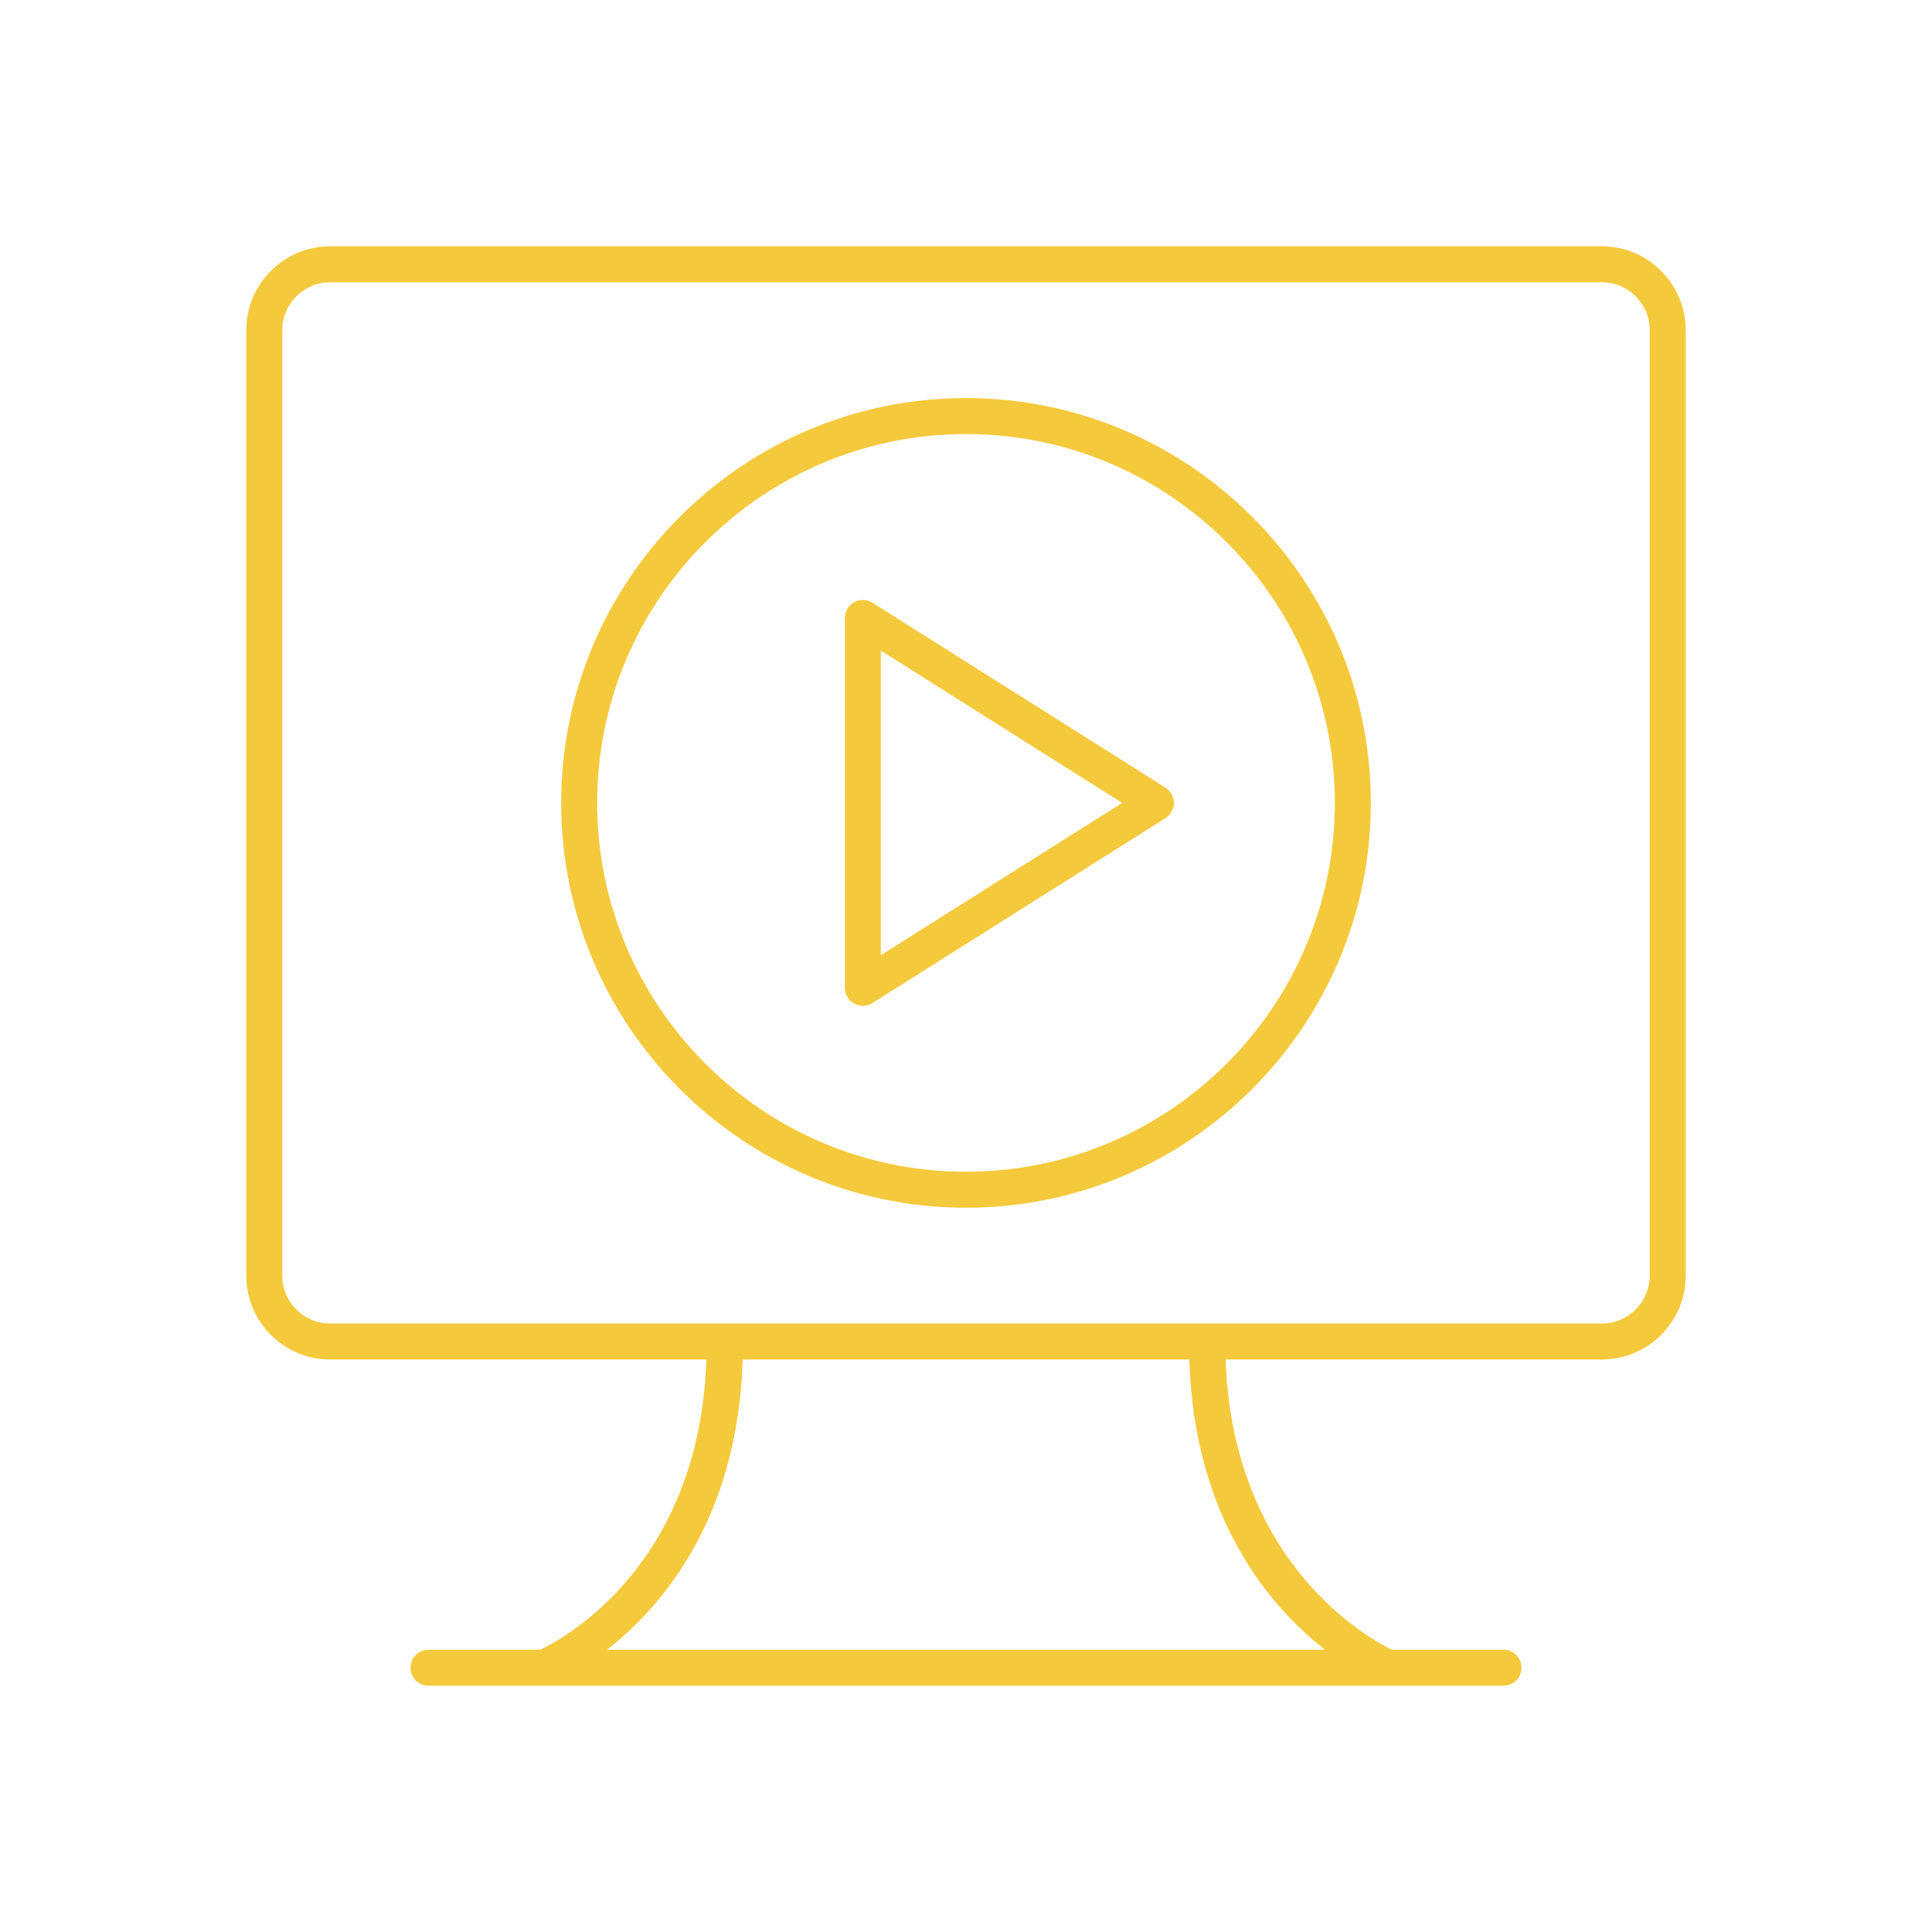
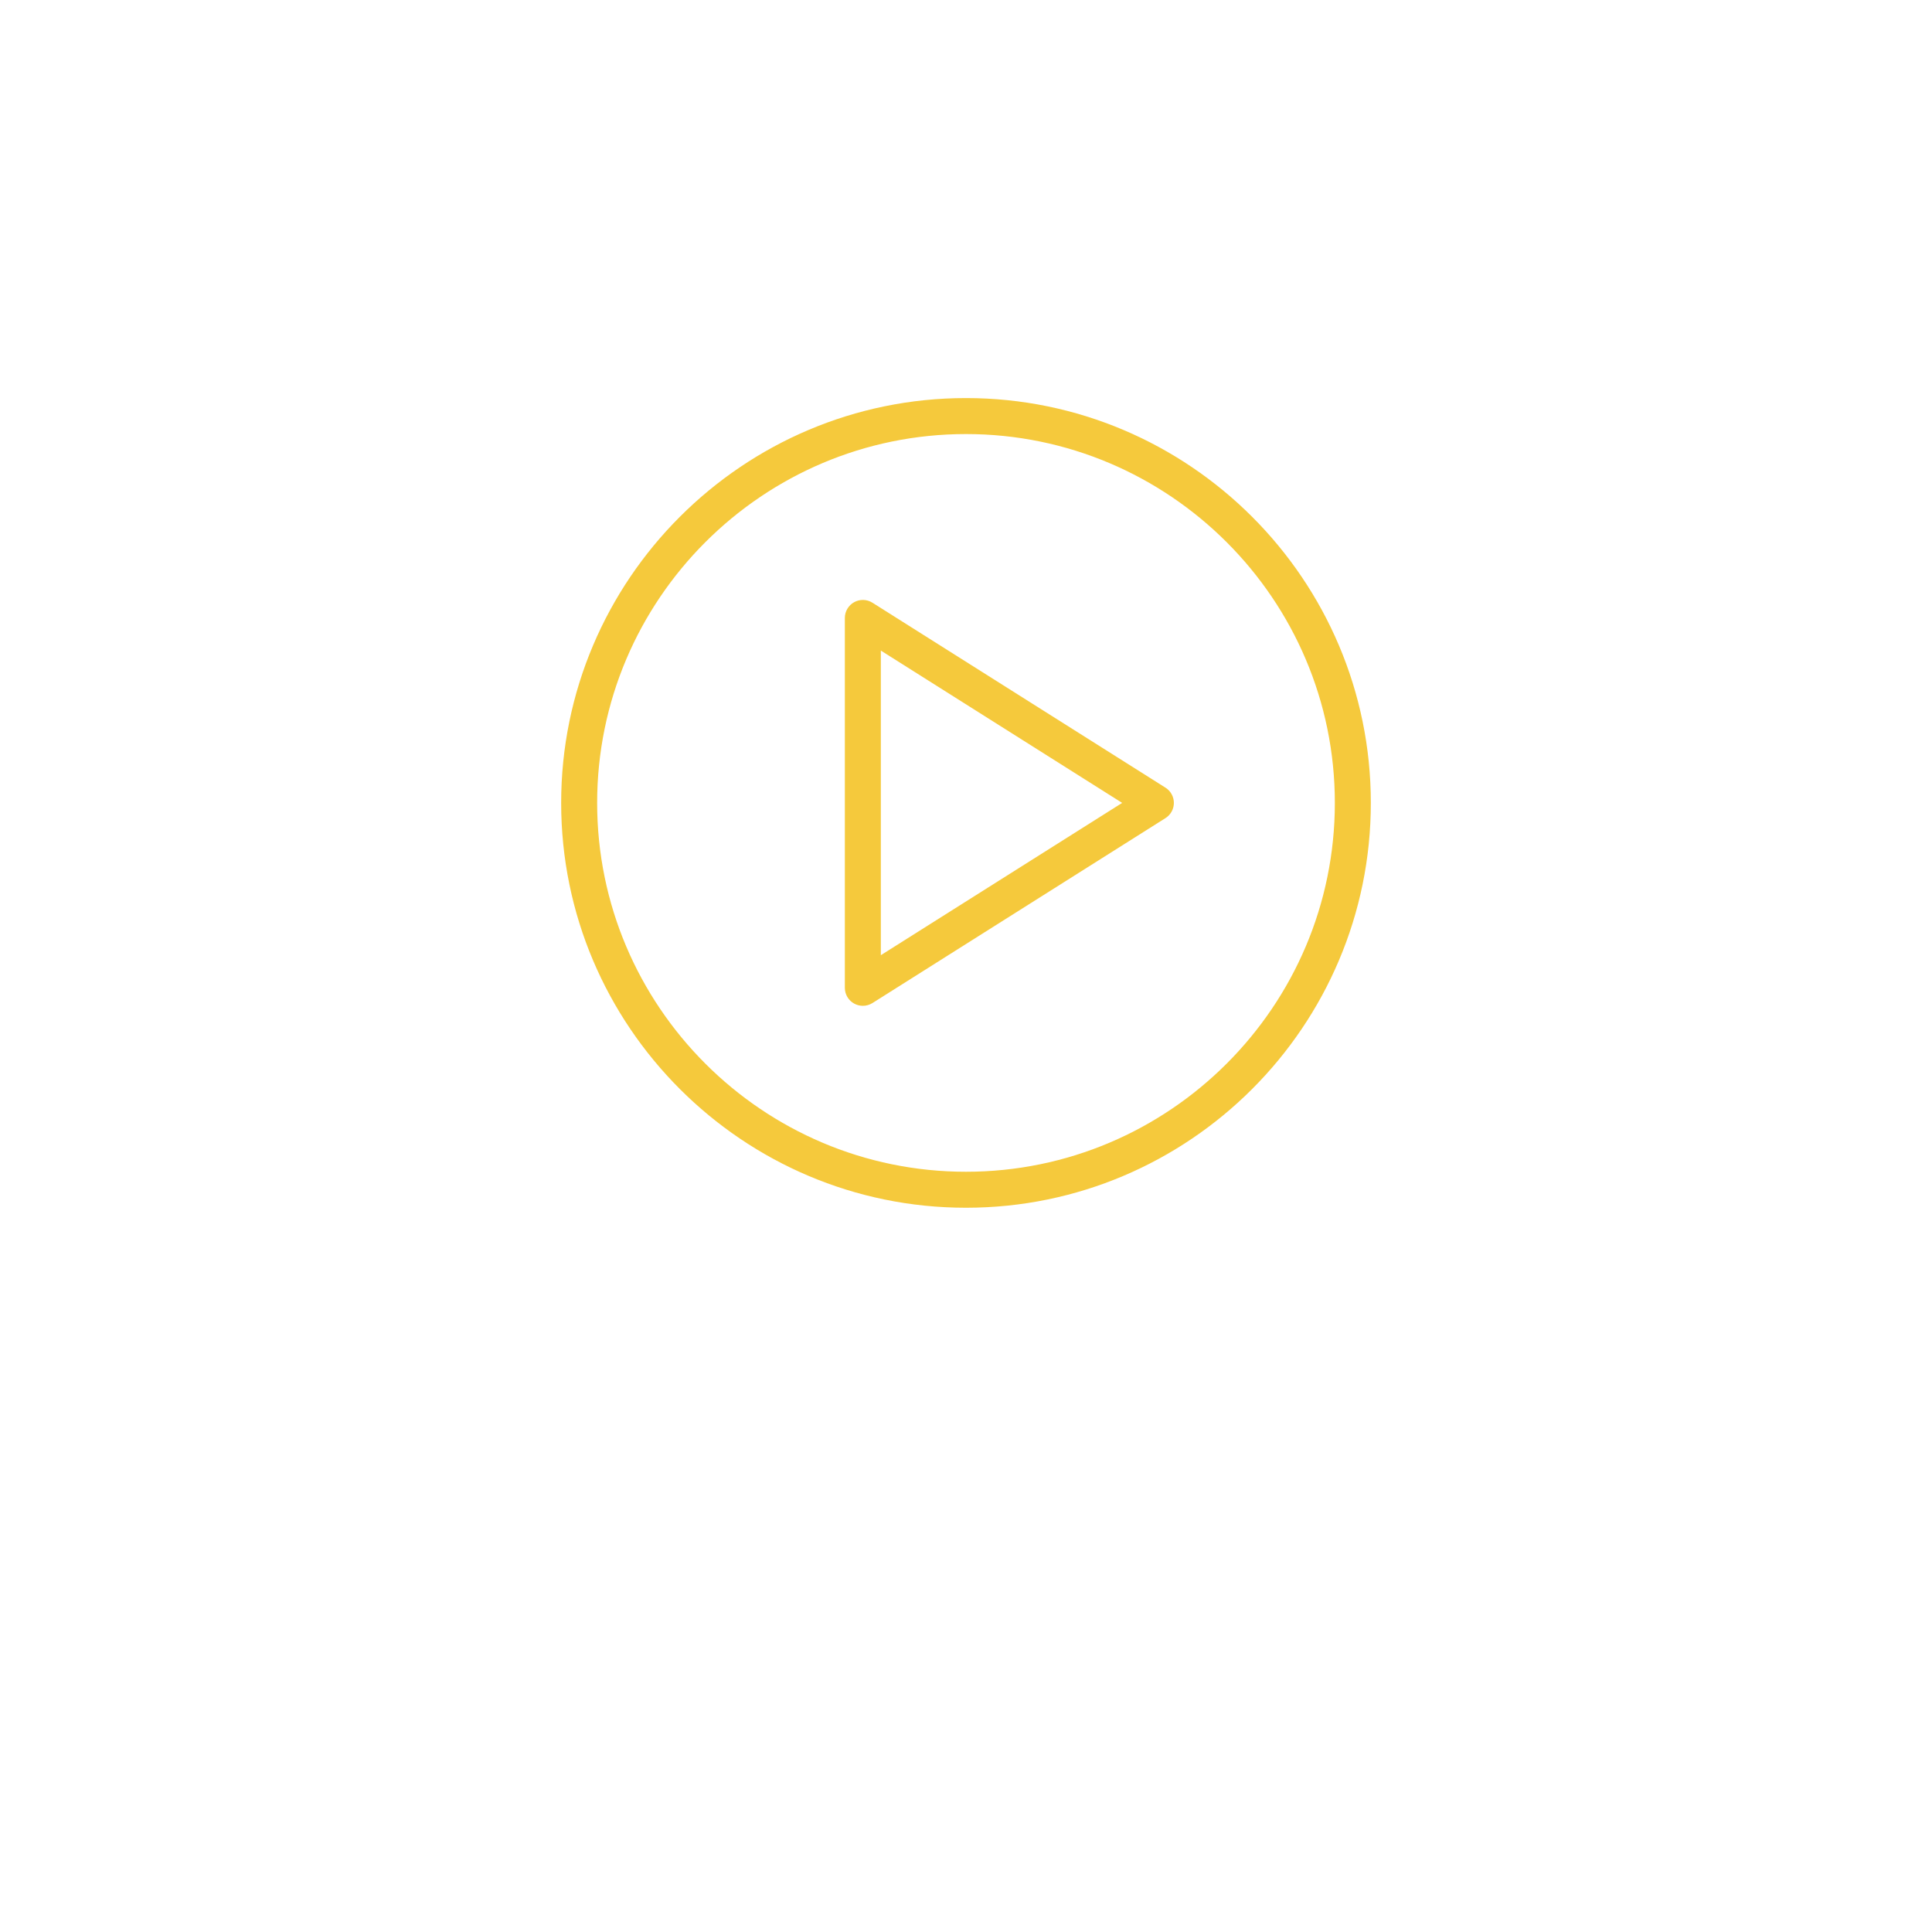
<svg xmlns="http://www.w3.org/2000/svg" width="706" height="706" viewBox="0 0 706 706" fill="none">
-   <path d="M585.342 90H120.655C103.753 90 90 103.755 90 120.655V466.147C90 483.048 103.755 496.801 120.655 496.801H258.131C255.608 572.127 205.847 598.879 197.398 602.846H156.583C152.951 602.846 150.007 605.786 150.007 609.423C150.007 613.056 152.946 616 156.583 616H549.415C553.048 616 555.992 613.06 555.992 609.423C555.992 605.791 553.052 602.846 549.415 602.846H508.639C500.819 599.099 450.443 571.833 447.879 496.801H585.343C602.244 496.797 615.997 483.047 615.997 466.147V120.655C615.997 103.753 602.243 90 585.343 90H585.342ZM484.162 602.849H221.832C241.915 587.118 269.645 554.944 271.401 496.804H434.602C436.354 554.945 464.082 587.118 484.167 602.849H484.162ZM602.852 466.148C602.852 475.797 595 483.649 585.351 483.649H120.652C110.998 483.649 103.146 475.797 103.146 466.148V120.656C103.146 111.002 110.998 103.15 120.652 103.15H585.351C595.001 103.15 602.852 111.002 602.852 120.656V466.148Z" fill="#F5C93C" />
  <path d="M352.999 145.465C271.425 145.465 205.062 211.829 205.062 293.402C205.062 374.975 271.425 441.339 352.999 441.339C434.572 441.339 500.936 374.975 500.936 293.402C500.936 211.833 434.572 145.465 352.999 145.465V145.465ZM352.999 428.189C278.677 428.189 218.211 367.723 218.211 293.402C218.211 219.081 278.678 158.615 352.999 158.615C427.319 158.615 487.786 219.081 487.786 293.402C487.786 367.723 427.319 428.189 352.999 428.189Z" fill="#F5C93C" />
  <path d="M425.898 287.837L318.816 220.248C316.789 218.969 314.225 218.895 312.133 220.051C310.033 221.207 308.73 223.417 308.73 225.811V360.974C308.73 363.368 310.033 365.579 312.133 366.734C313.124 367.28 314.216 367.551 315.307 367.551C316.527 367.551 317.747 367.211 318.82 366.537L425.897 298.957C427.805 297.751 428.961 295.65 428.961 293.398C428.961 291.142 427.805 289.041 425.897 287.835L425.898 287.837ZM321.879 349.051V237.735L410.065 293.399L321.879 349.051Z" fill="#F5C93C" />
</svg>